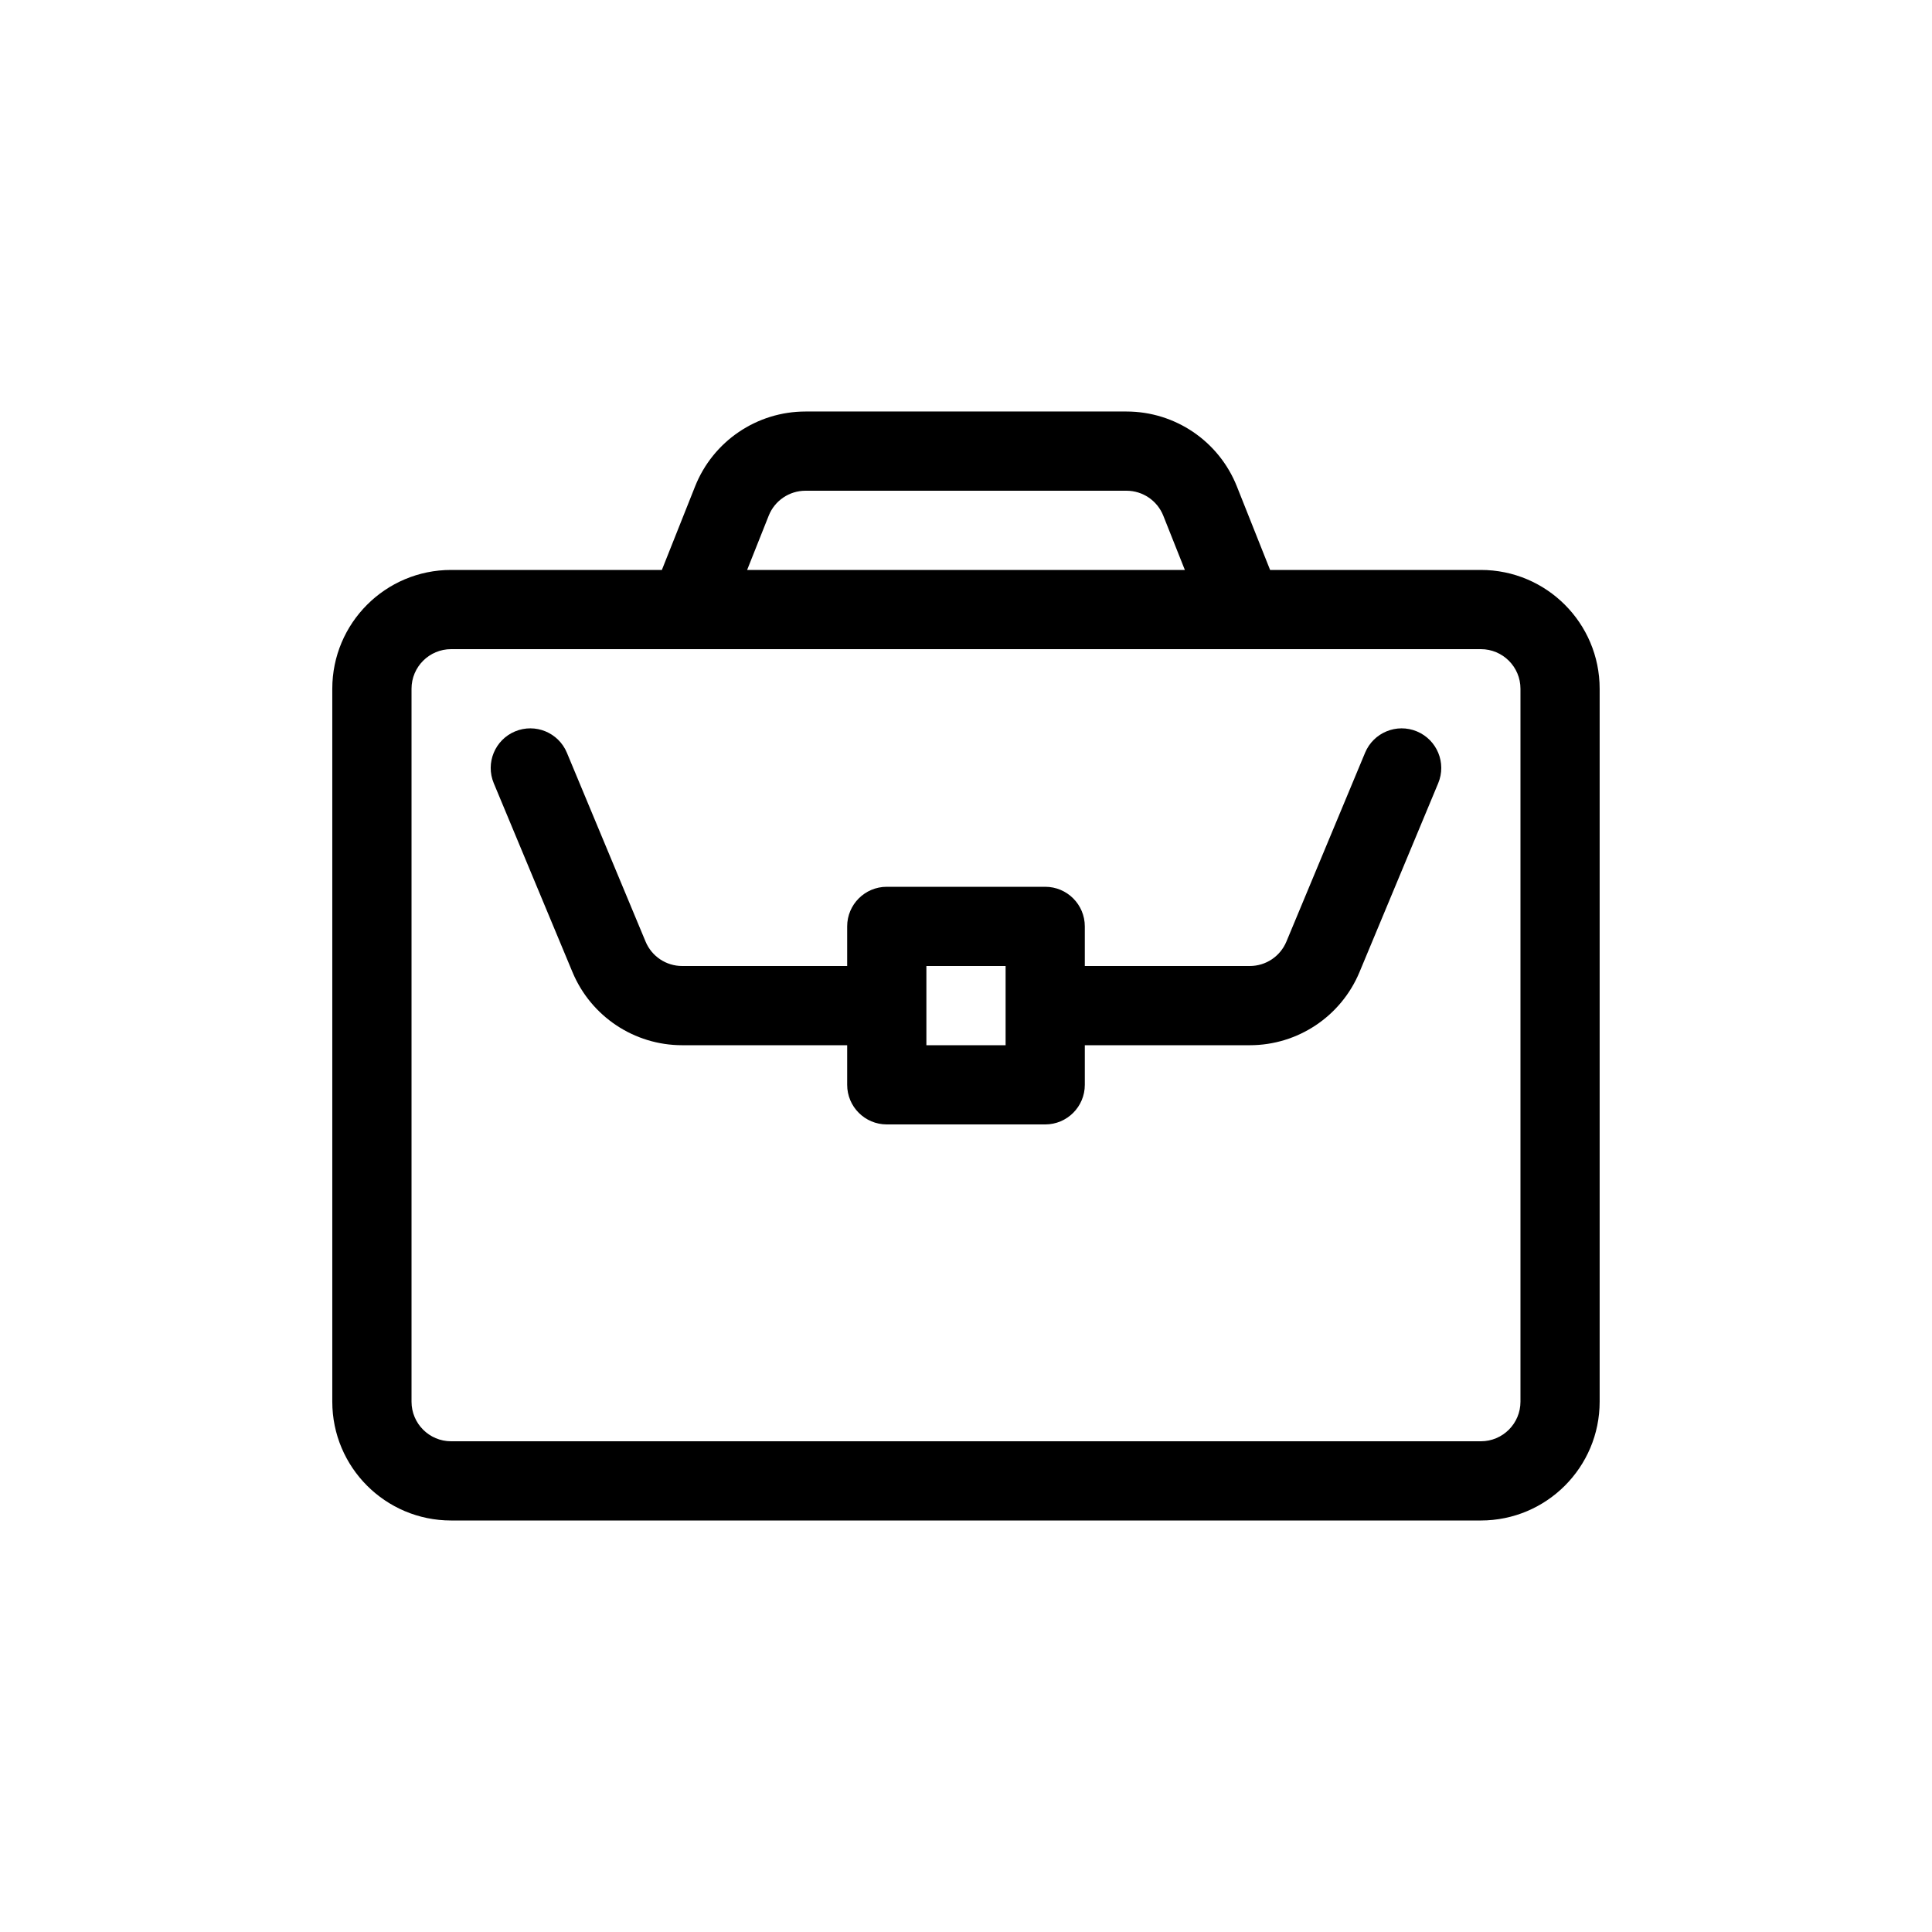
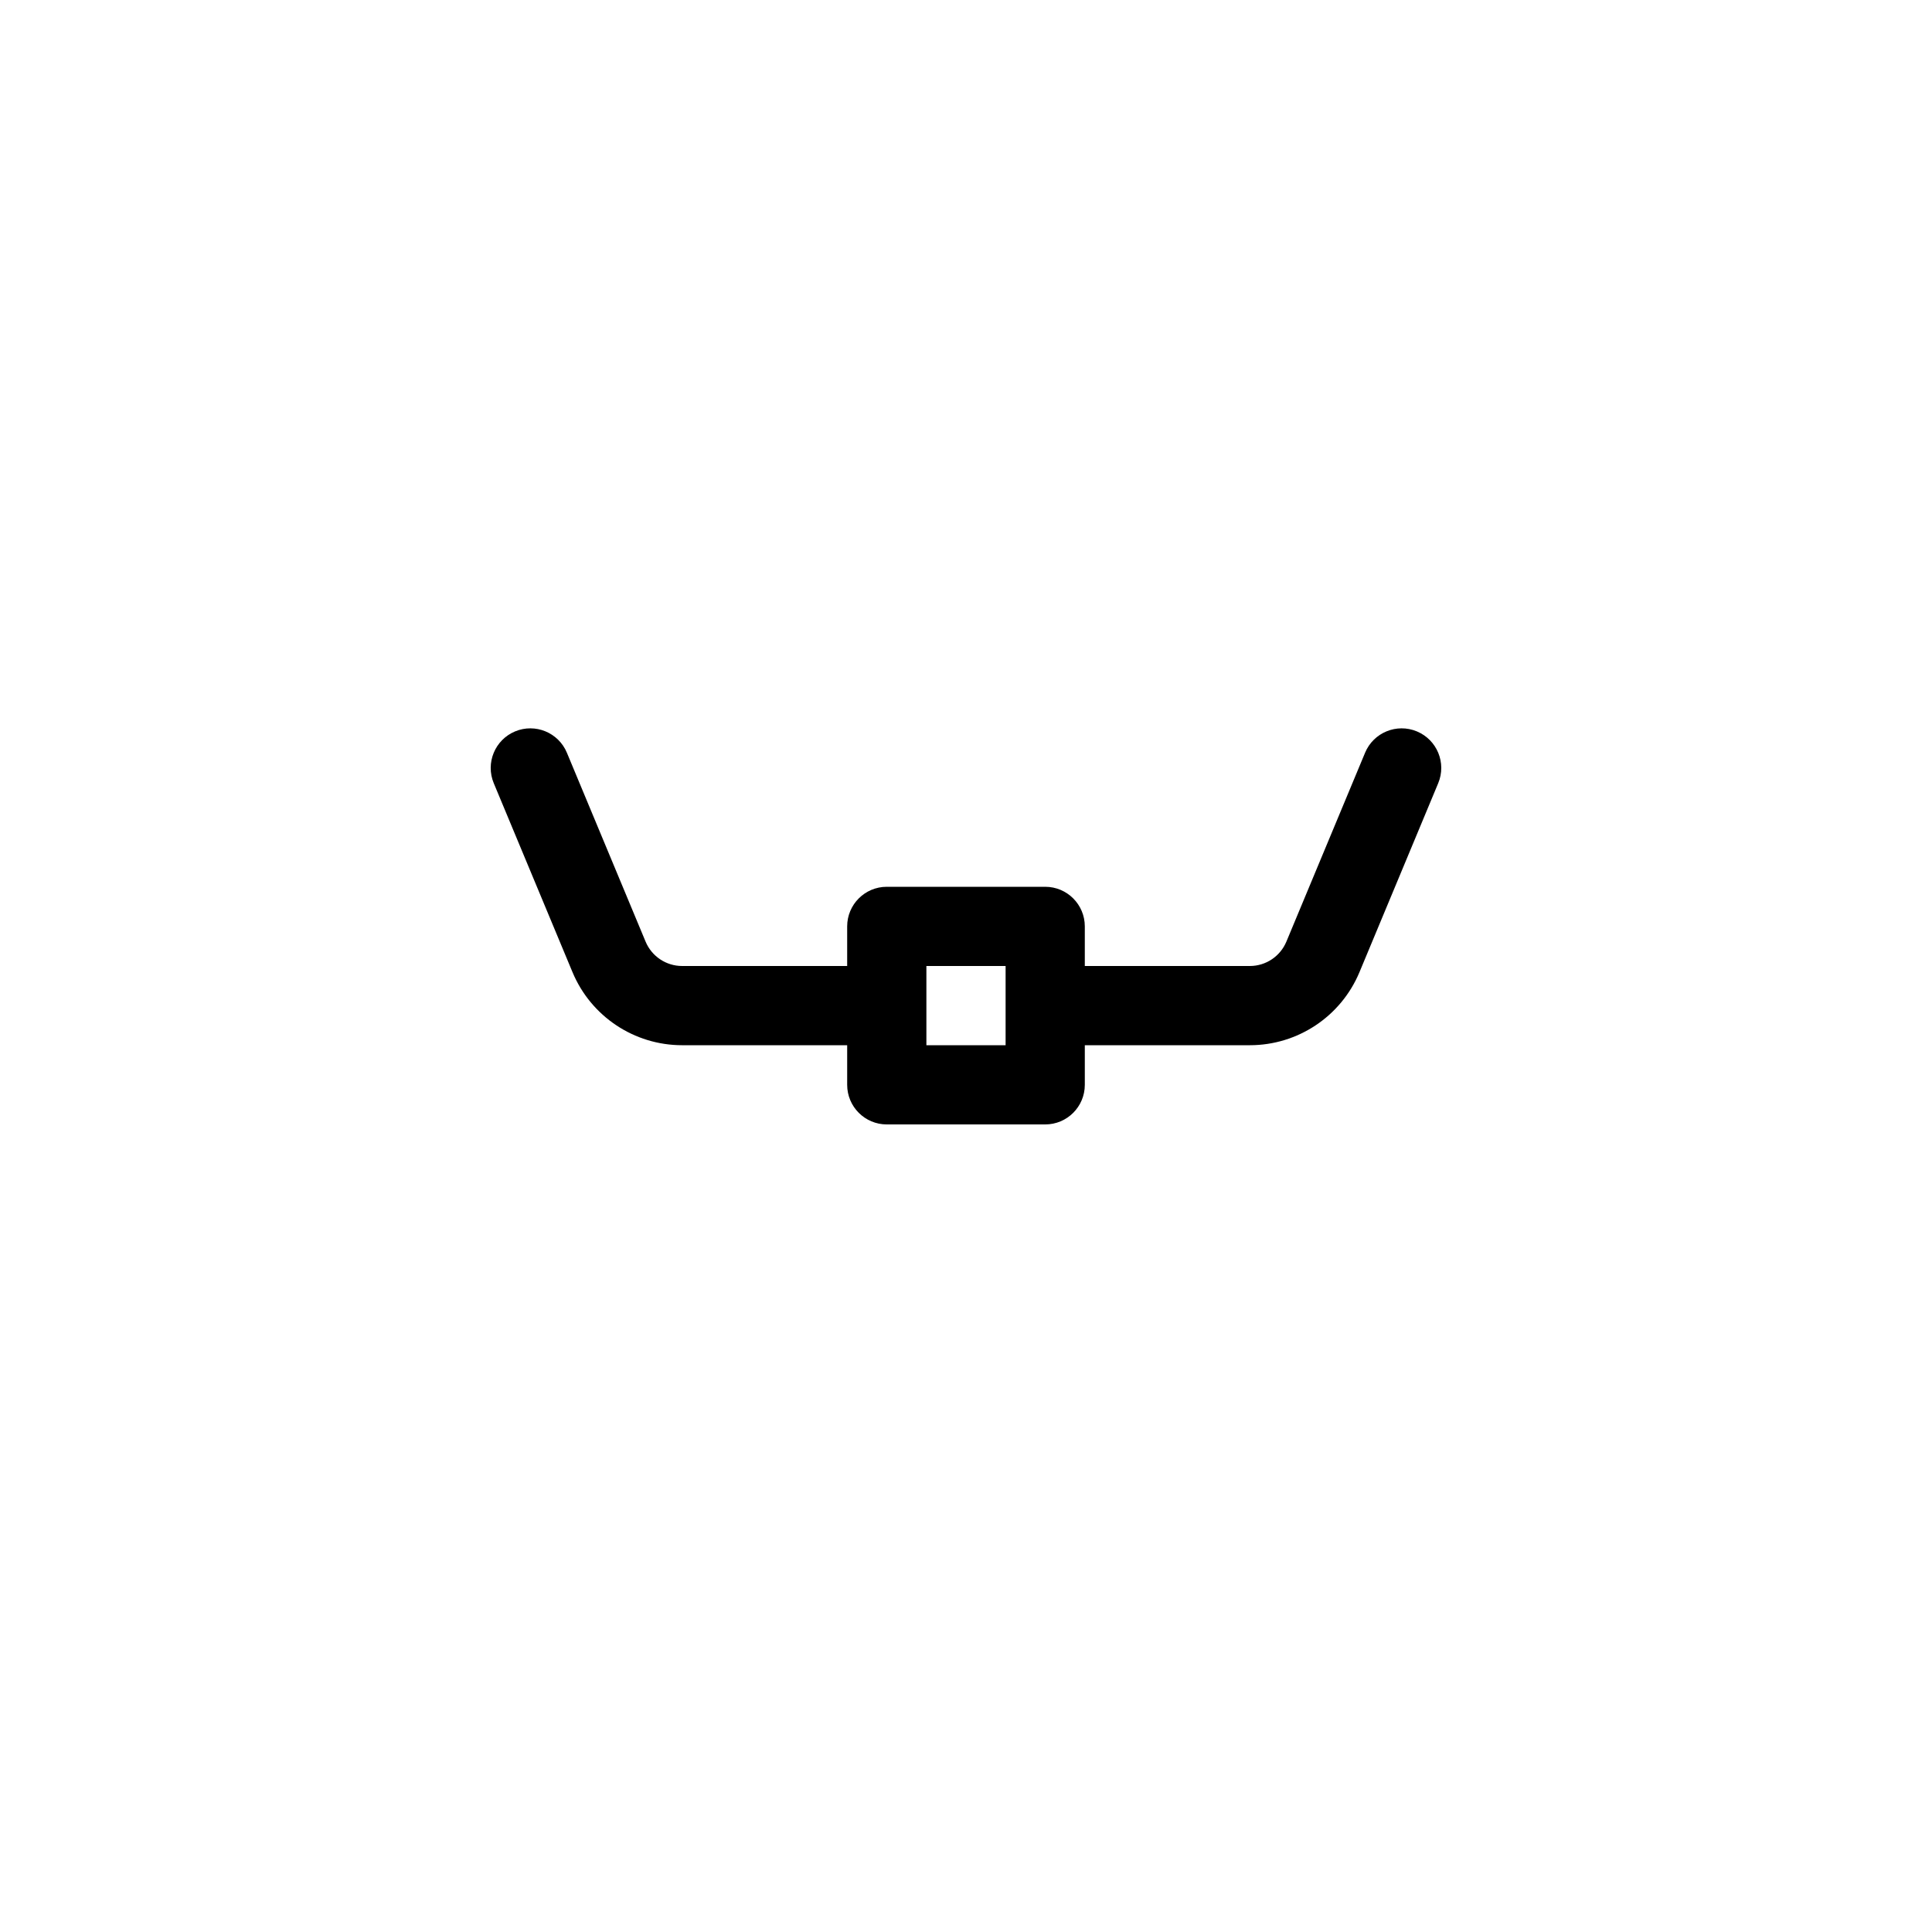
<svg xmlns="http://www.w3.org/2000/svg" fill="#000000" width="800px" height="800px" version="1.1" viewBox="144 144 512 512">
  <g fill-rule="evenodd">
    <path d="m294.23 343.48c-2.231-5.352-8.375-7.879-13.727-5.652-5.348 2.231-7.879 8.375-5.652 13.727l20.859 50.059c4.891 11.734 16.355 19.379 29.066 19.379h43.734v10.496c0 5.797 4.699 10.496 10.496 10.496h41.984c5.797 0 10.496-4.699 10.496-10.496v-10.496h43.73c12.715 0 24.18-7.644 29.066-19.379l20.859-50.059c2.231-5.352-0.301-11.496-5.652-13.727-5.352-2.227-11.496 0.301-13.727 5.652l-20.855 50.059c-1.633 3.91-5.453 6.461-9.691 6.461h-43.73v-10.496c0-5.797-4.699-10.496-10.496-10.496h-41.984c-5.797 0-10.496 4.699-10.496 10.496v10.496h-43.734c-4.238 0-8.059-2.551-9.688-6.461zm95.273 77.512v-20.992h20.992v20.992z" />
-     <path d="m480.59 295.04-8.805-22.133c-4.766-11.988-16.359-19.852-29.258-19.852h-85.062c-12.898 0-24.492 7.863-29.262 19.852l-8.801 22.133h-55.855c-17.391 0-31.488 14.098-31.488 31.488v188.93c0 17.395 14.098 31.488 31.488 31.488h272.89c17.391 0 31.488-14.094 31.488-31.488v-188.93c0-17.391-14.098-31.488-31.488-31.488zm-154.31 20.992c0.164 0.004 0.324 0.004 0.484 0h146.47c0.16 0.004 0.32 0.004 0.48 0h62.73c5.797 0 10.496 4.699 10.496 10.496v188.93c0 5.797-4.699 10.496-10.496 10.496h-272.89c-5.797 0-10.496-4.699-10.496-10.496v-188.93c0-5.797 4.699-10.496 10.496-10.496zm131.72-20.992-5.715-14.375c-1.59-3.996-5.457-6.617-9.754-6.617h-85.062c-4.301 0-8.168 2.621-9.754 6.617l-5.719 14.375z" />
  </g>
</svg>